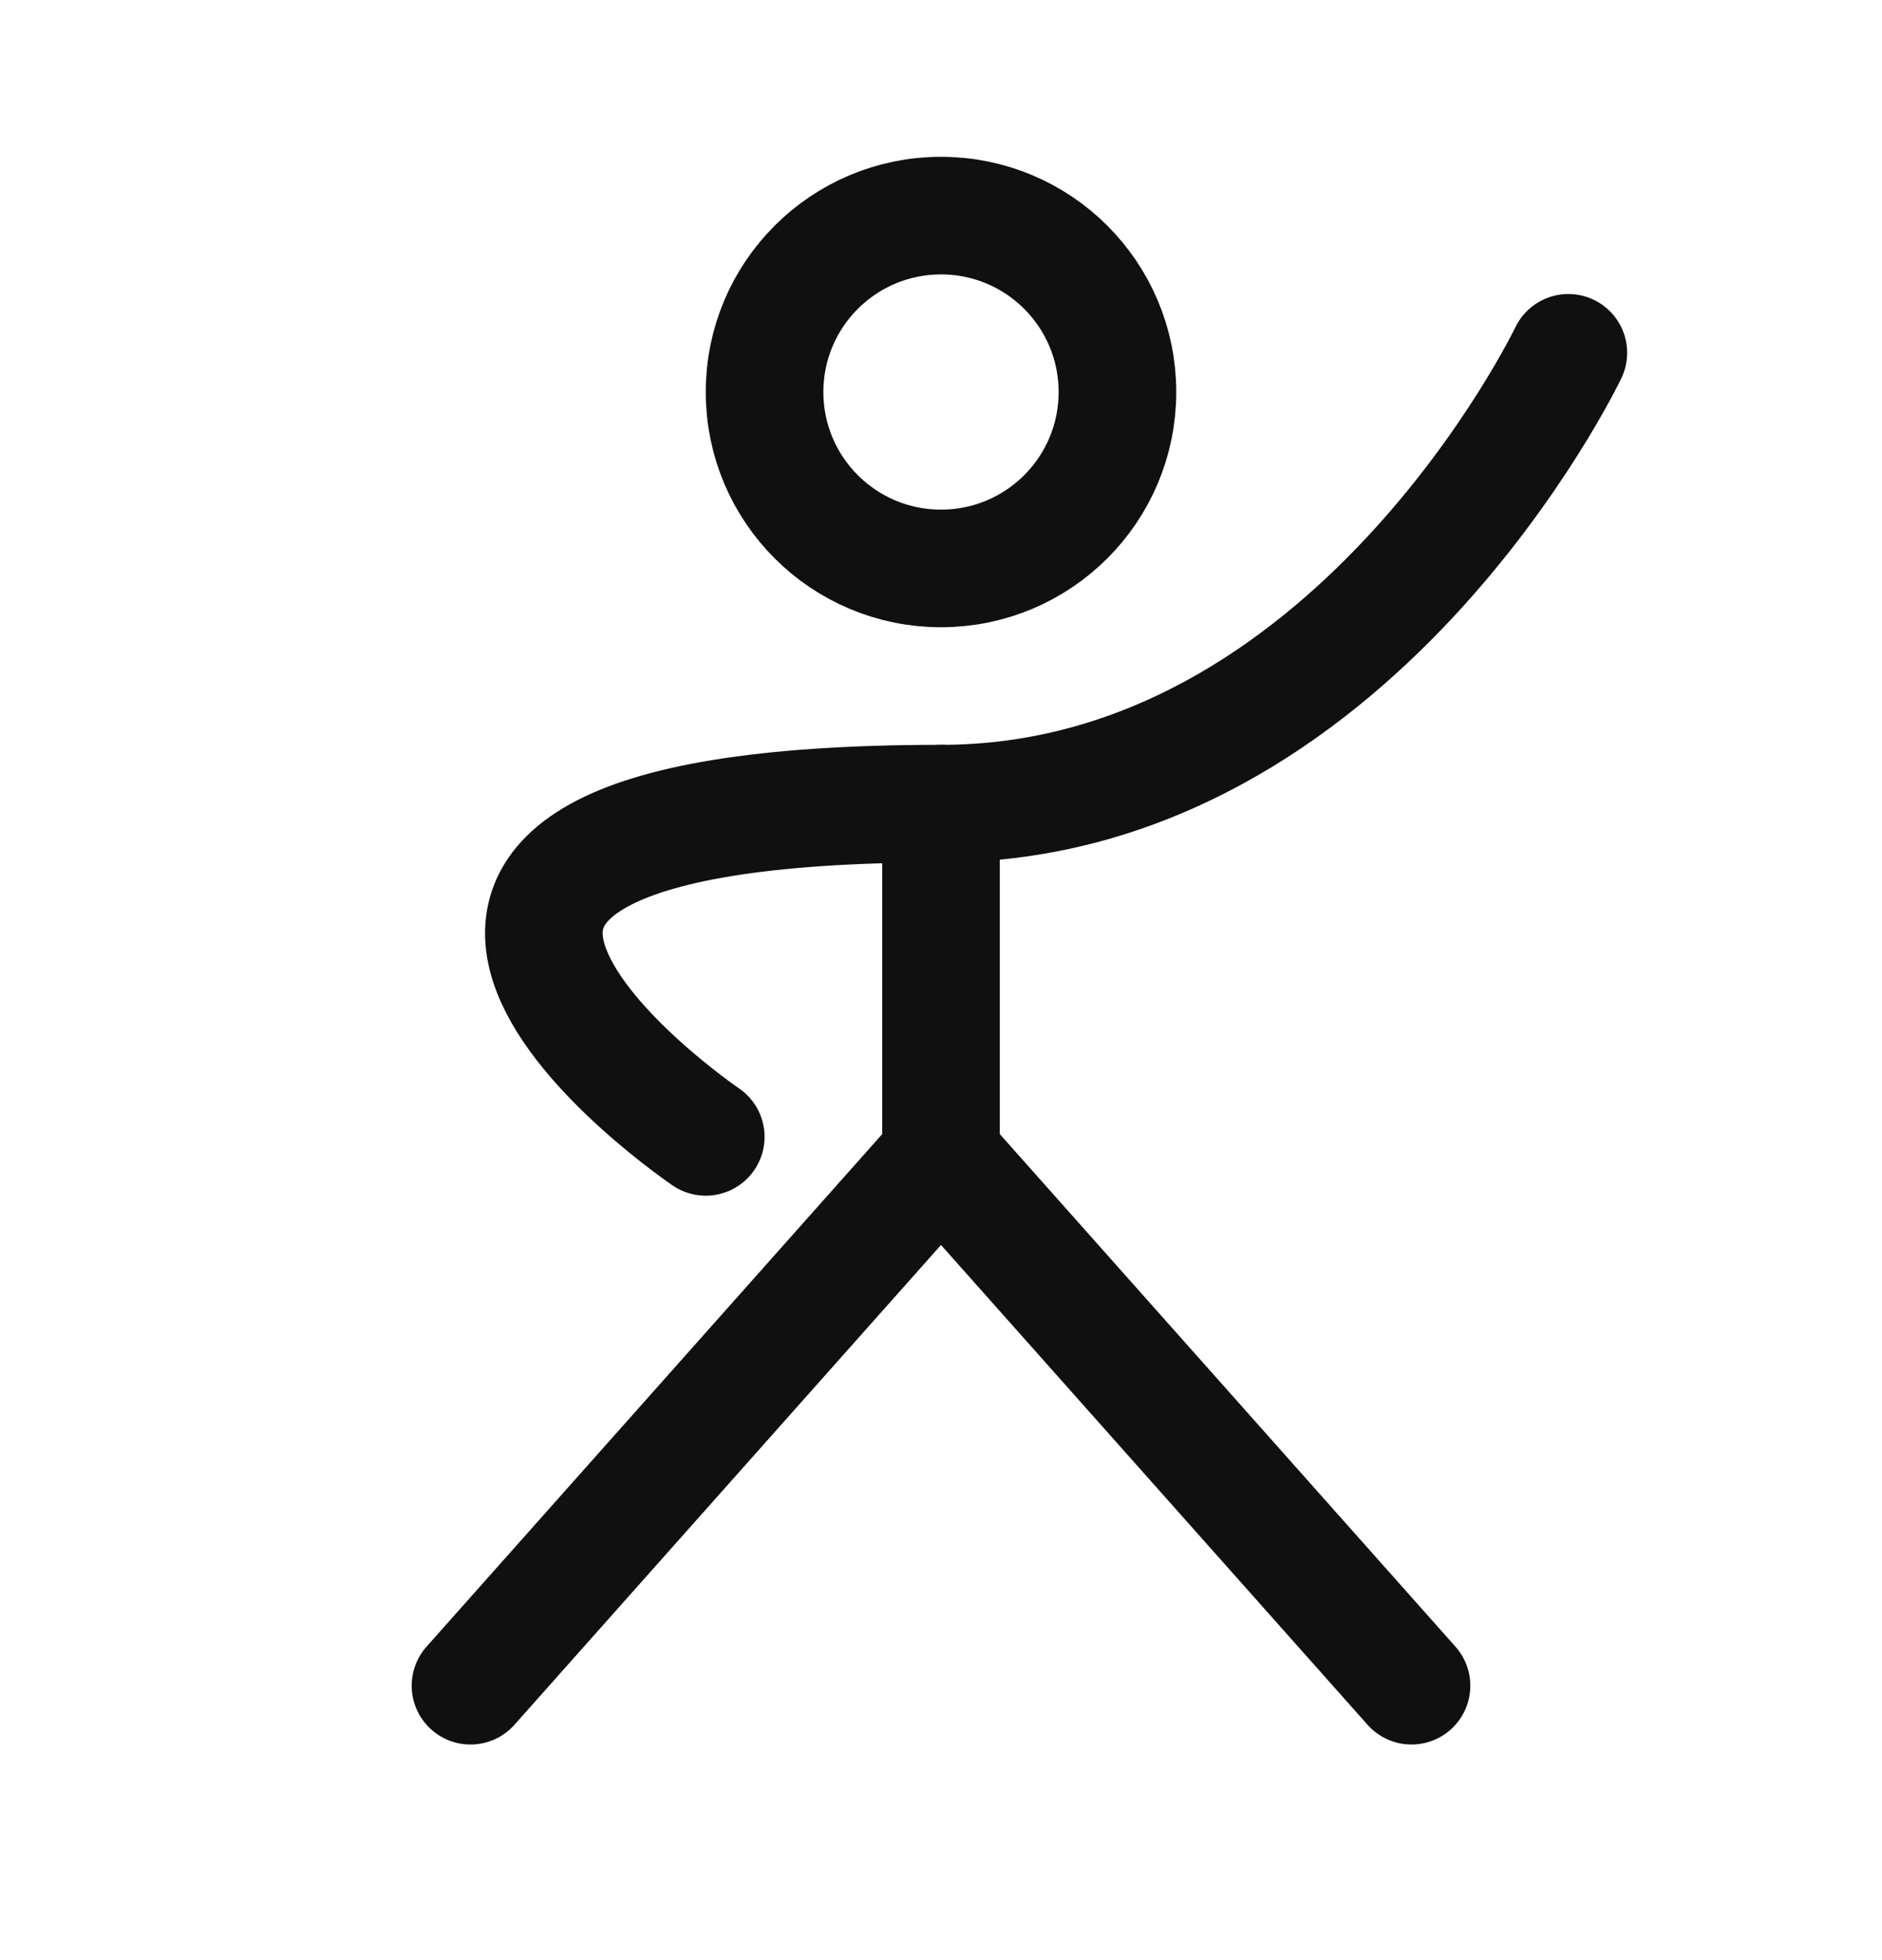
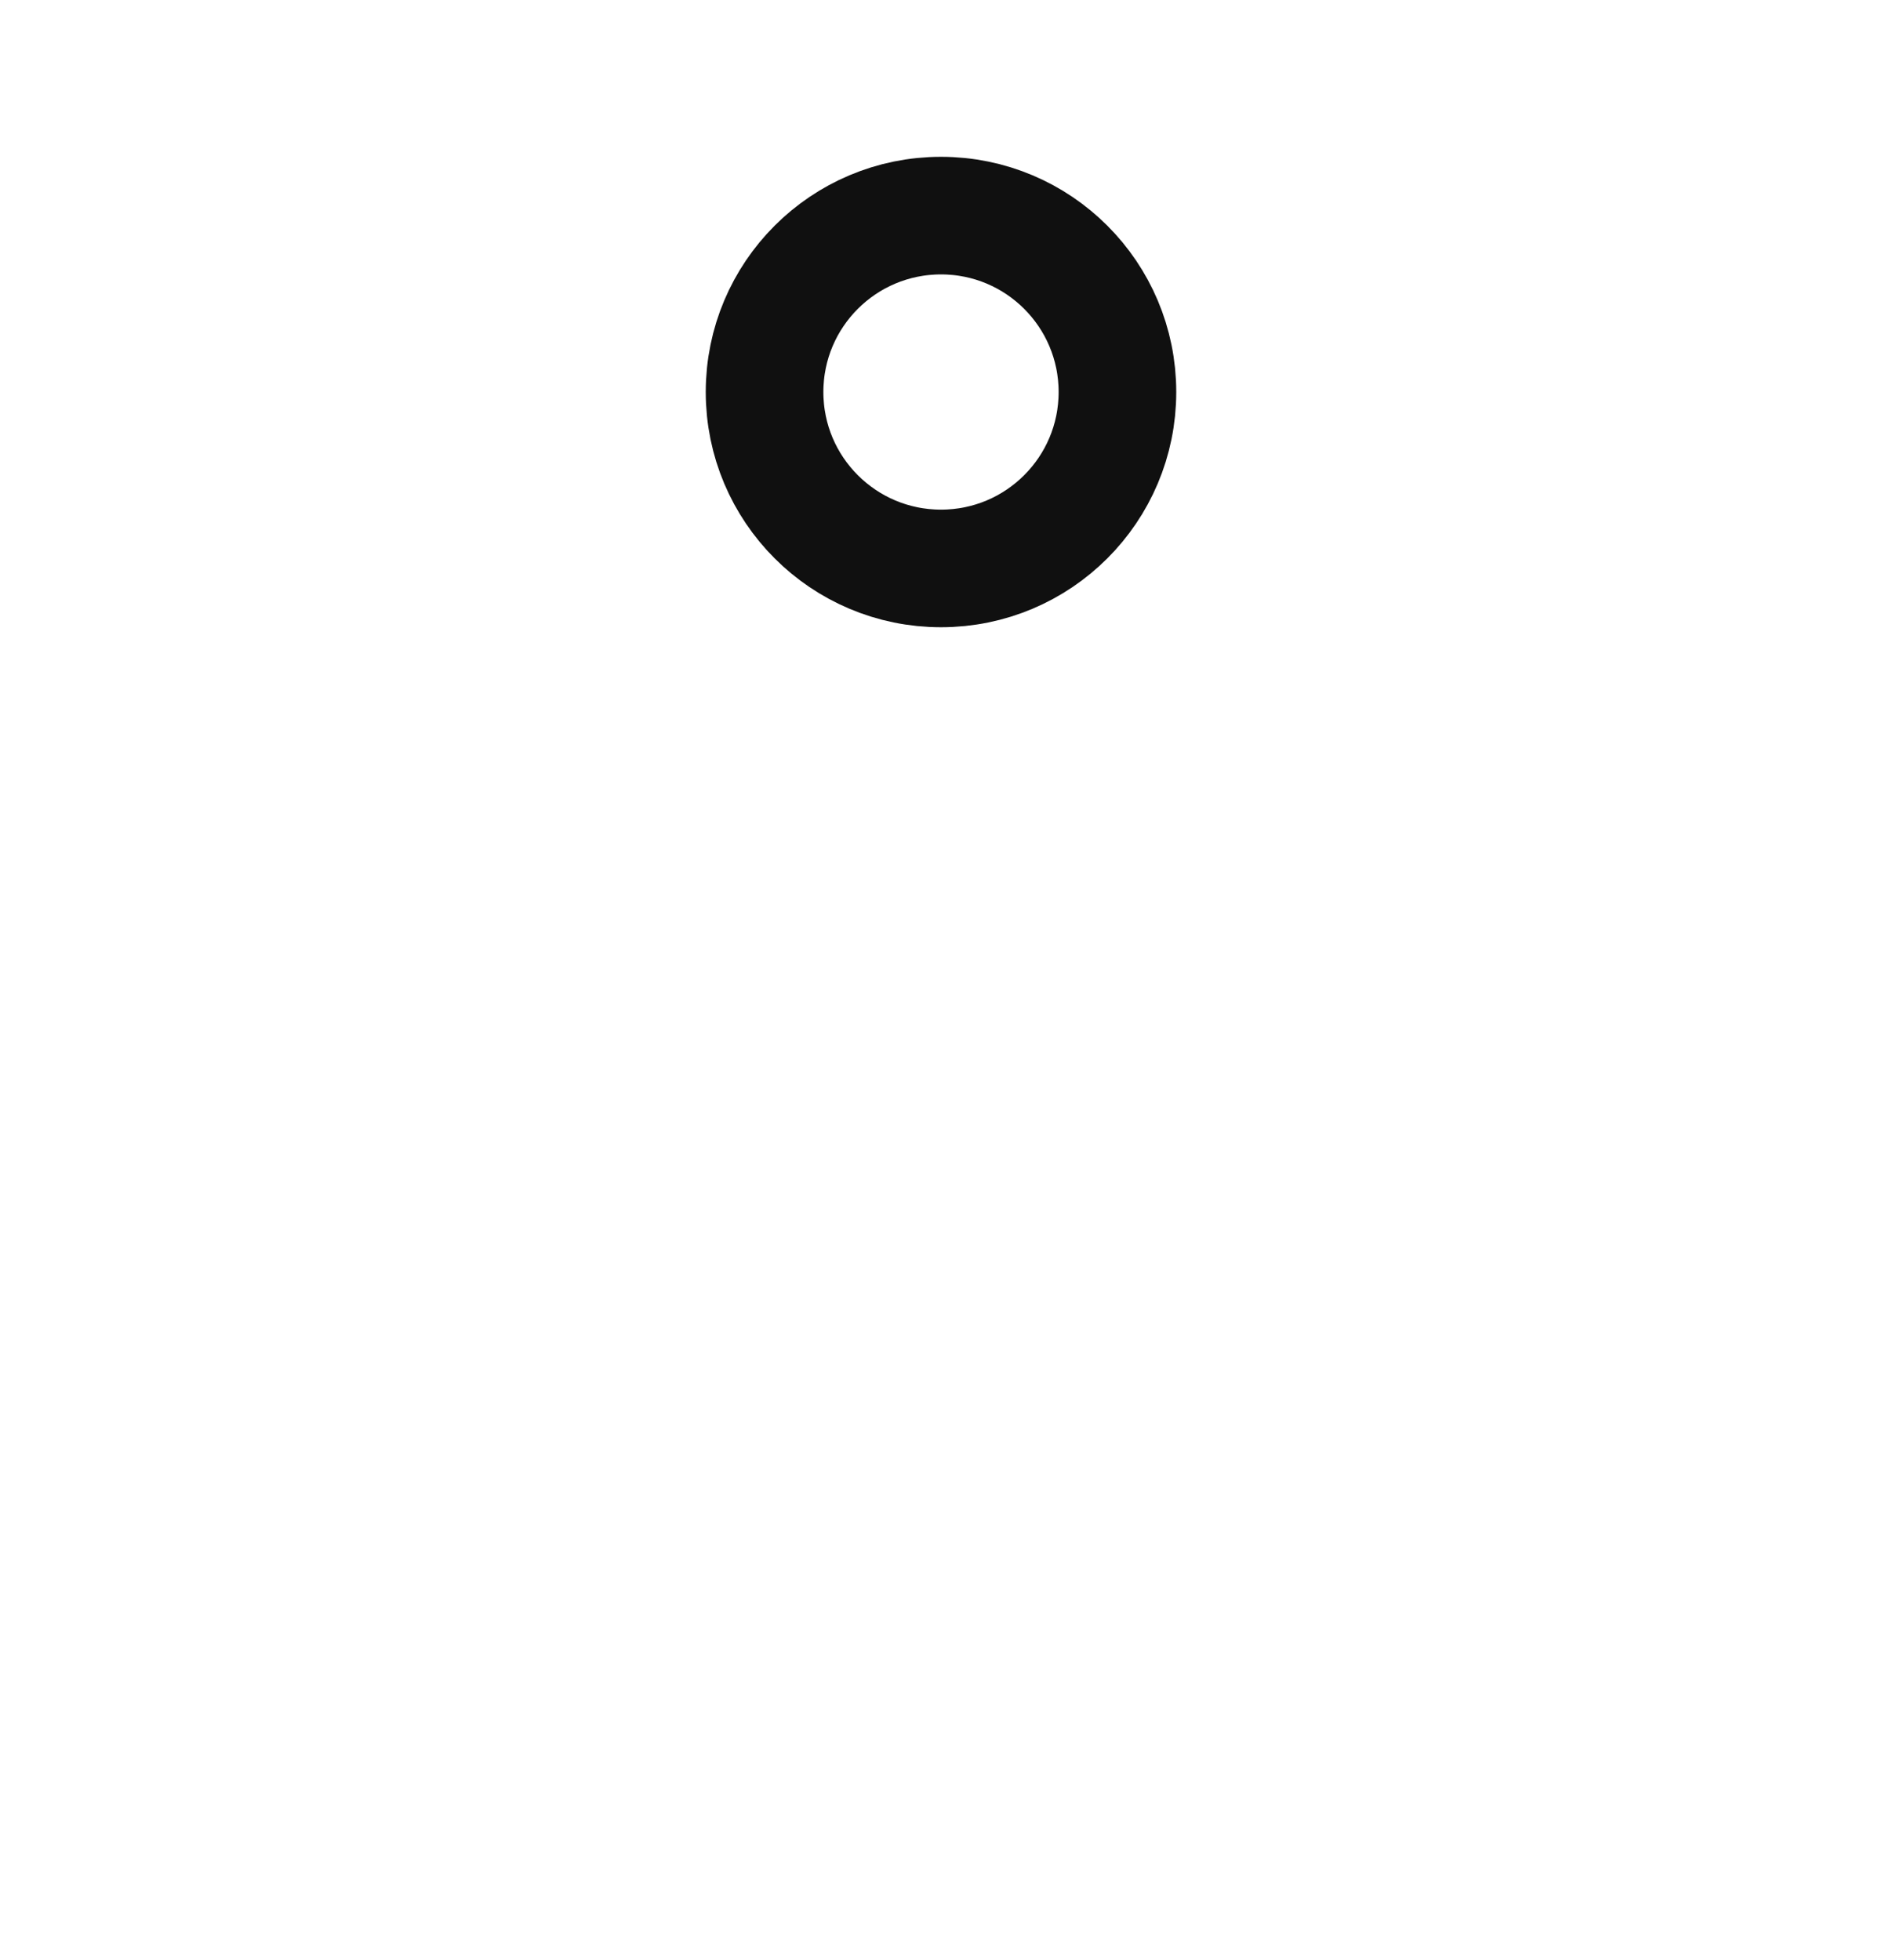
<svg xmlns="http://www.w3.org/2000/svg" width="24" height="25" viewBox="0 0 24 25" fill="none">
  <g clip-path="url(#clip0_15728_1224)">
    <path d="M12 7.25C13.243 7.25 14.25 6.243 14.25 5C14.25 3.757 13.243 2.75 12 2.75C10.757 2.75 9.75 3.757 9.75 5C9.75 6.243 10.757 7.25 12 7.25Z" stroke="#101010" stroke-width="1.5" stroke-linecap="round" stroke-linejoin="round" />
-     <path d="M12 10.25V14.75" stroke="#101010" stroke-width="1.5" stroke-linecap="round" stroke-linejoin="round" />
-     <path d="M6 21.5L12 14.75L18 21.5" stroke="#101010" stroke-width="1.5" stroke-linecap="round" stroke-linejoin="round" />
-     <path d="M9 14.5C9 14.5 2.75 10.25 12 10.25C17.25 10.25 20 4.5 20 4.5" stroke="#101010" stroke-width="1.5" stroke-linecap="round" stroke-linejoin="round" />
  </g>
  <defs>
    <clipPath id="clip0_15728_1224">
      <rect width="24" height="24" fill="white" transform="translate(0 0.5)" />
    </clipPath>
  </defs>
</svg>